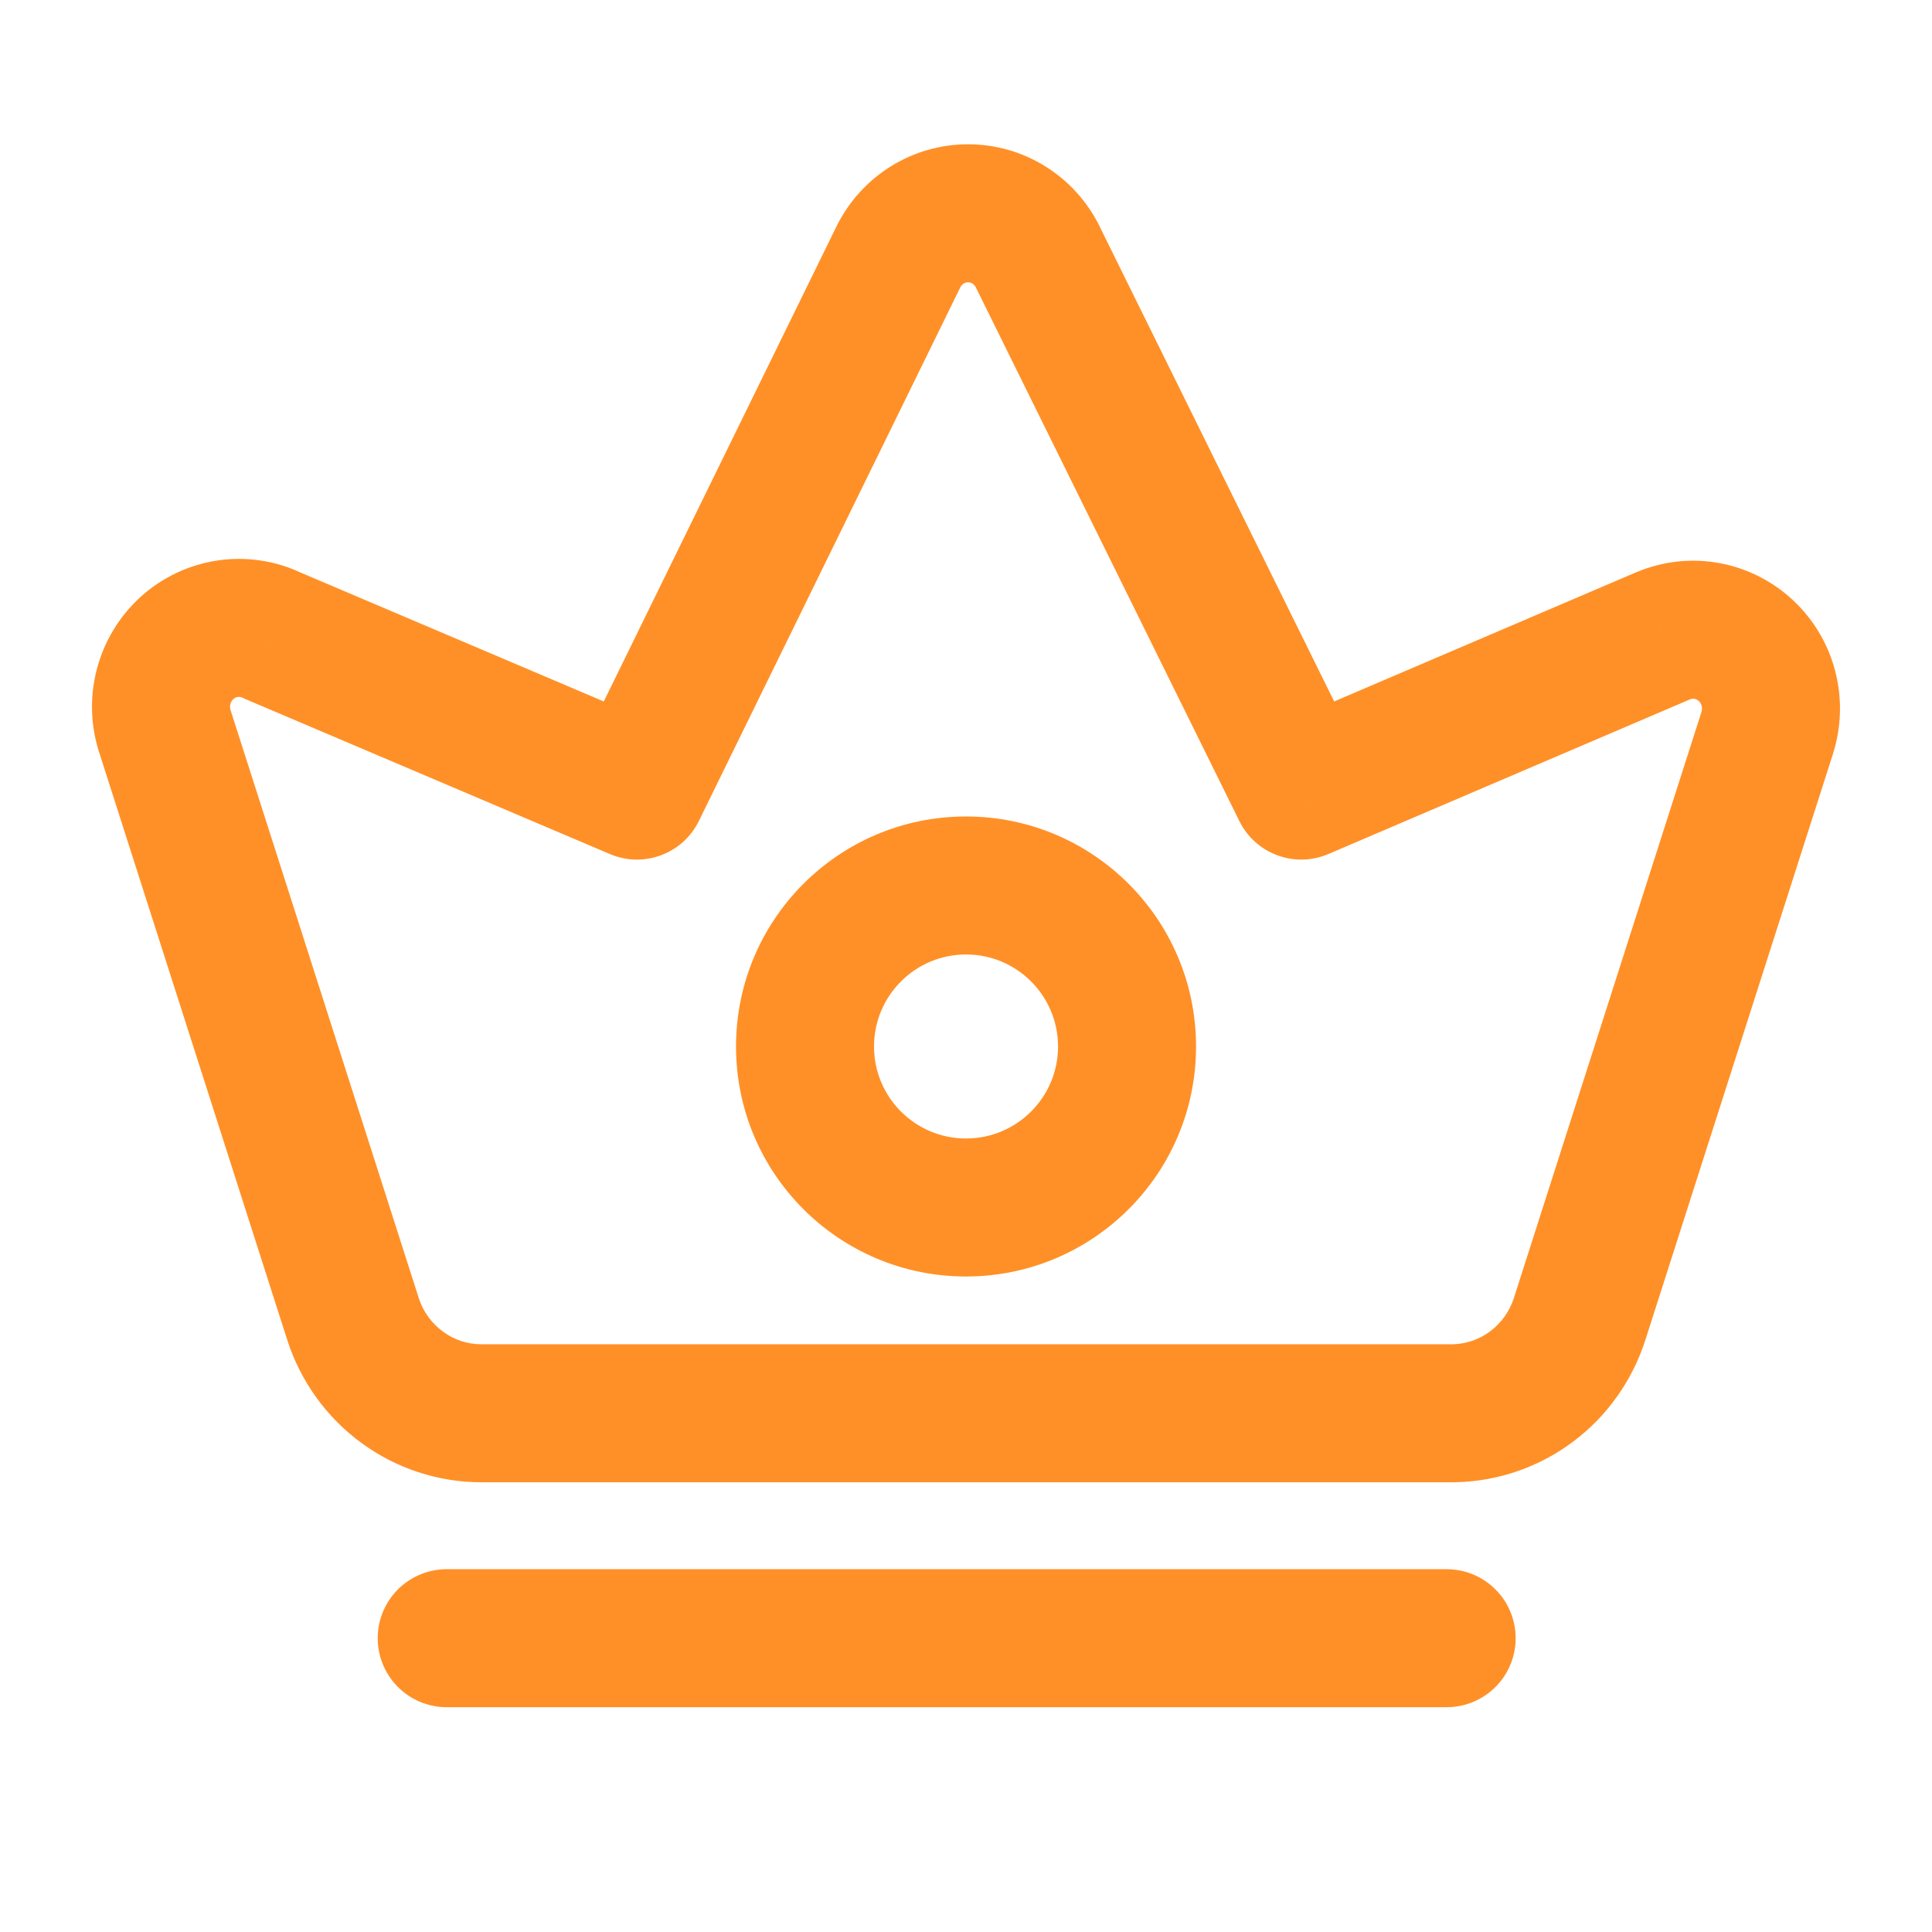
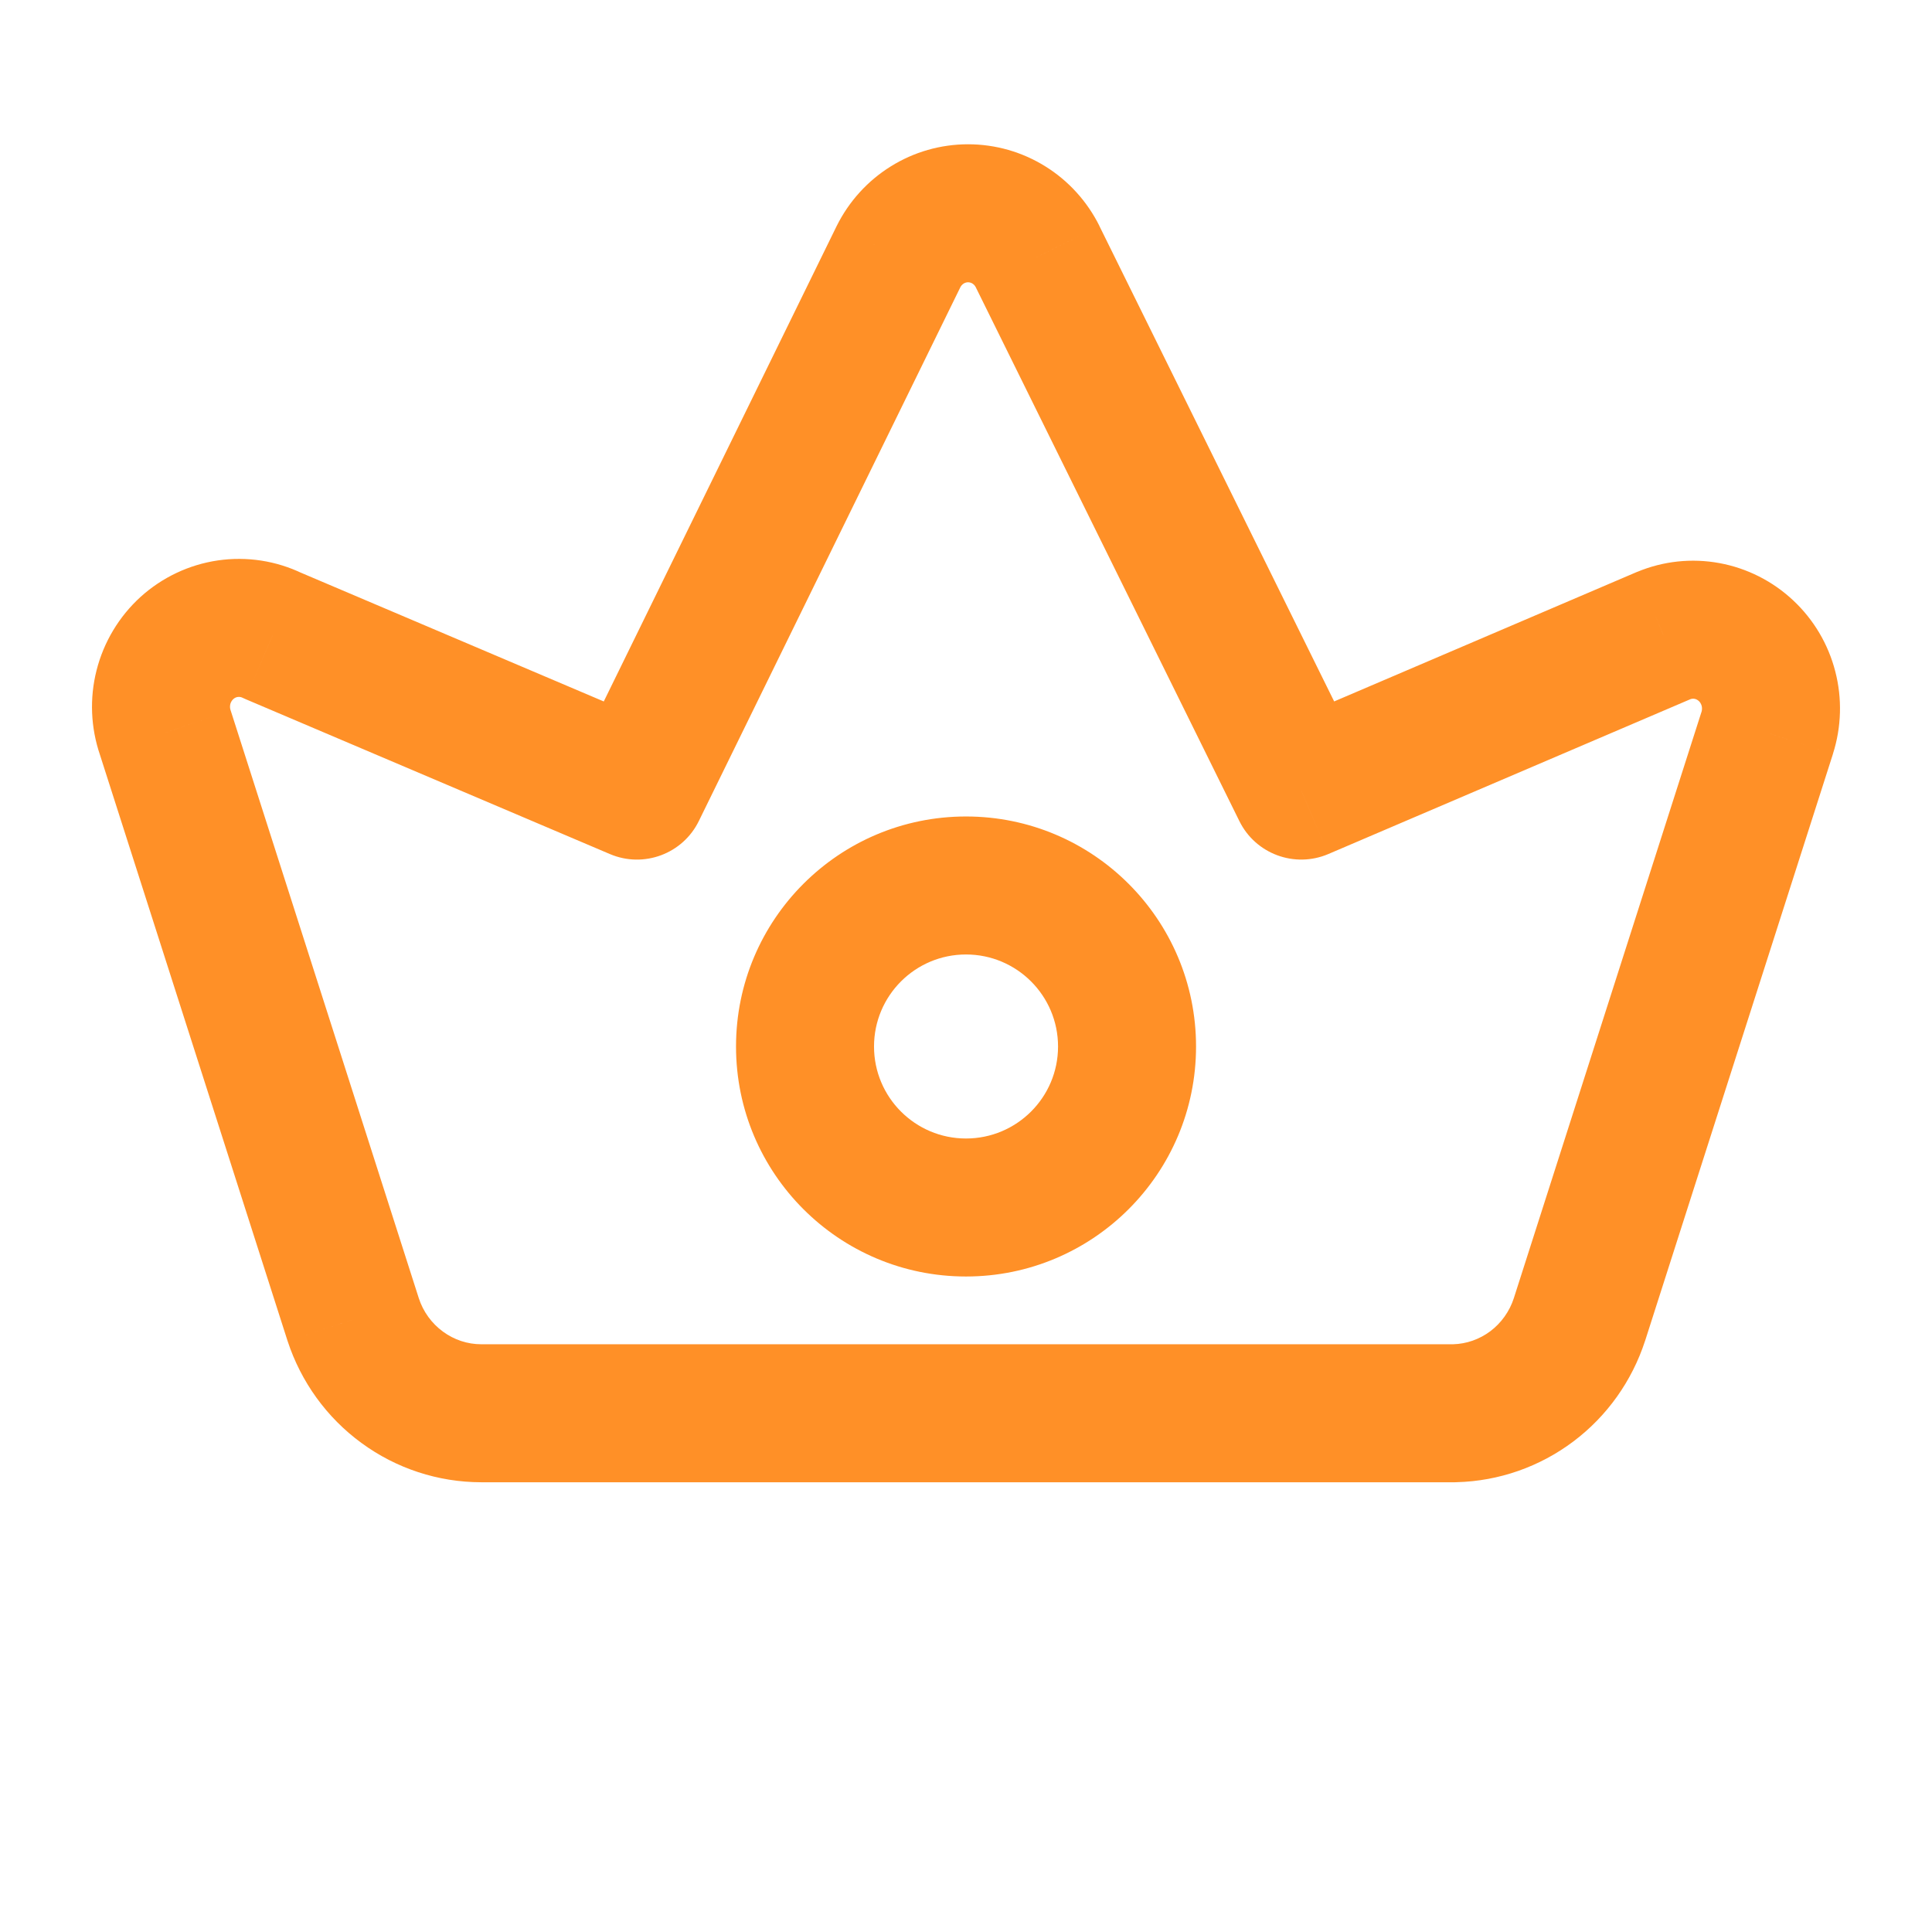
<svg xmlns="http://www.w3.org/2000/svg" width="28" height="28" viewBox="0 0 28 28" fill="none">
  <path d="M21.086 20.482V21.482C21.095 21.482 21.104 21.482 21.113 21.481L21.086 20.482ZM6.973 20.482L6.972 21.482H6.973V20.482ZM5.118 19.124L4.166 19.429L4.168 19.435L5.118 19.124ZM2.397 10.62L3.349 10.315C3.347 10.308 3.344 10.301 3.342 10.294L2.397 10.62ZM3.949 9.211L3.514 10.112C3.528 10.119 3.543 10.125 3.558 10.132L3.949 9.211ZM9.231 11.457L8.84 12.378C9.329 12.586 9.896 12.375 10.129 11.897L9.231 11.457ZM13.022 3.719L12.127 3.273L12.124 3.279L13.022 3.719ZM14.03 3.091V4.091V3.091ZM15.038 3.719L15.934 3.277L15.933 3.273L15.038 3.719ZM18.858 11.457L17.962 11.9C18.197 12.376 18.763 12.586 19.252 12.377L18.858 11.457ZM24.11 9.211L23.728 8.287L23.717 8.292L24.11 9.211ZM25.613 10.62L26.565 10.925L26.565 10.923L25.613 10.62ZM22.891 19.124L23.841 19.434L23.843 19.429L22.891 19.124ZM21.086 19.482H6.973V21.482H21.086V19.482ZM6.974 19.482C6.776 19.482 6.582 19.418 6.42 19.299L5.239 20.913C5.742 21.282 6.349 21.481 6.972 21.482L6.974 19.482ZM6.42 19.299C6.257 19.18 6.133 19.011 6.069 18.813L4.168 19.435C4.362 20.027 4.735 20.545 5.239 20.913L6.42 19.299ZM6.071 18.819L3.349 10.315L1.444 10.925L4.166 19.429L6.071 18.819ZM3.342 10.294C3.332 10.266 3.331 10.234 3.338 10.204L1.4 9.712C1.296 10.119 1.314 10.549 1.451 10.946L3.342 10.294ZM3.338 10.204C3.346 10.175 3.361 10.15 3.381 10.132L2.037 8.651C1.725 8.935 1.504 9.304 1.4 9.712L3.338 10.204ZM3.381 10.132C3.401 10.114 3.423 10.104 3.446 10.101L3.158 8.122C2.74 8.183 2.35 8.368 2.037 8.651L3.381 10.132ZM3.446 10.101C3.469 10.098 3.492 10.101 3.514 10.112L4.384 8.311C4.004 8.127 3.577 8.061 3.158 8.122L3.446 10.101ZM3.558 10.132L8.84 12.378L9.623 10.537L4.34 8.291L3.558 10.132ZM10.129 11.897L13.92 4.159L12.124 3.279L8.333 11.018L10.129 11.897ZM13.917 4.165C13.929 4.14 13.947 4.122 13.967 4.109L12.909 2.412C12.573 2.621 12.303 2.92 12.127 3.273L13.917 4.165ZM13.967 4.109C13.987 4.097 14.008 4.091 14.03 4.091V2.091C13.633 2.091 13.245 2.202 12.909 2.412L13.967 4.109ZM14.03 4.091C14.051 4.091 14.073 4.097 14.093 4.109L15.151 2.412C14.815 2.202 14.427 2.091 14.03 2.091V4.091ZM14.093 4.109C14.113 4.122 14.13 4.14 14.143 4.165L15.933 3.273C15.757 2.92 15.487 2.621 15.151 2.412L14.093 4.109ZM14.141 4.162L17.962 11.9L19.755 11.015L15.934 3.277L14.141 4.162ZM19.252 12.377L24.504 10.131L23.717 8.292L18.465 10.538L19.252 12.377ZM24.493 10.135C24.514 10.127 24.537 10.124 24.559 10.128L24.92 8.161C24.518 8.087 24.105 8.131 23.728 8.288L24.493 10.135ZM24.559 10.128C24.581 10.132 24.602 10.143 24.621 10.16L25.989 8.702C25.692 8.423 25.321 8.235 24.92 8.161L24.559 10.128ZM24.621 10.16C24.64 10.178 24.654 10.202 24.662 10.23L26.598 9.73C26.497 9.337 26.286 8.98 25.989 8.702L24.621 10.16ZM24.662 10.23C24.669 10.259 24.668 10.289 24.66 10.317L26.565 10.923C26.688 10.537 26.7 10.123 26.598 9.73L24.662 10.23ZM24.66 10.315L21.938 18.819L23.843 19.429L26.565 10.925L24.66 10.315ZM21.94 18.813C21.877 19.007 21.757 19.174 21.599 19.293L22.802 20.891C23.29 20.524 23.652 20.015 23.841 19.434L21.94 18.813ZM21.599 19.293C21.441 19.411 21.253 19.477 21.059 19.482L21.113 21.481C21.724 21.465 22.314 21.258 22.802 20.891L21.599 19.293ZM15.334 15.167C15.334 15.903 14.736 16.5 14 16.5V18.5C15.841 18.5 17.334 17.008 17.334 15.167H15.334ZM14 16.5C13.264 16.5 12.667 15.903 12.667 15.167H10.667C10.667 17.008 12.159 18.5 14 18.5V16.5ZM12.667 15.167C12.667 14.43 13.264 13.833 14 13.833V11.833C12.159 11.833 10.667 13.326 10.667 15.167H12.667ZM14 13.833C14.736 13.833 15.334 14.43 15.334 15.167H17.334C17.334 13.326 15.841 11.833 14 11.833V13.833Z" fill="#FF9027" />
-   <path d="M6.474 23.742H20.966" stroke="#FF9027" stroke-width="2" stroke-linecap="round" stroke-linejoin="round" />
</svg>